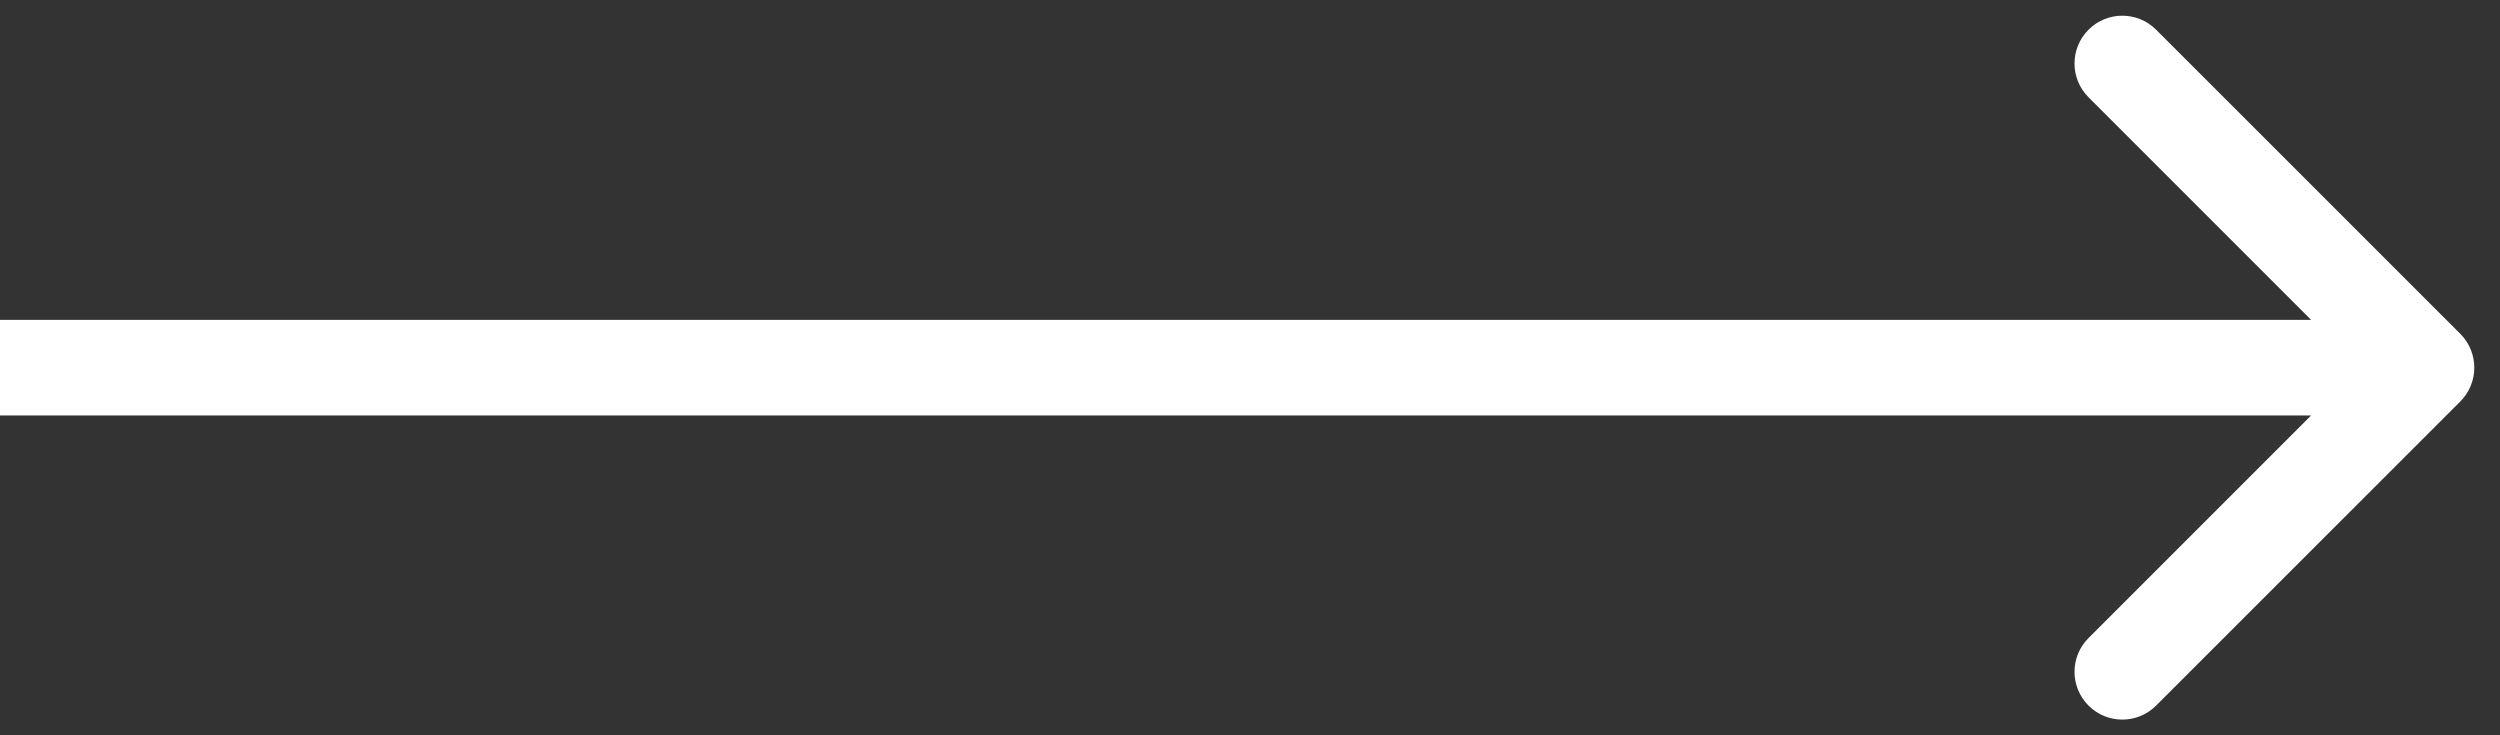
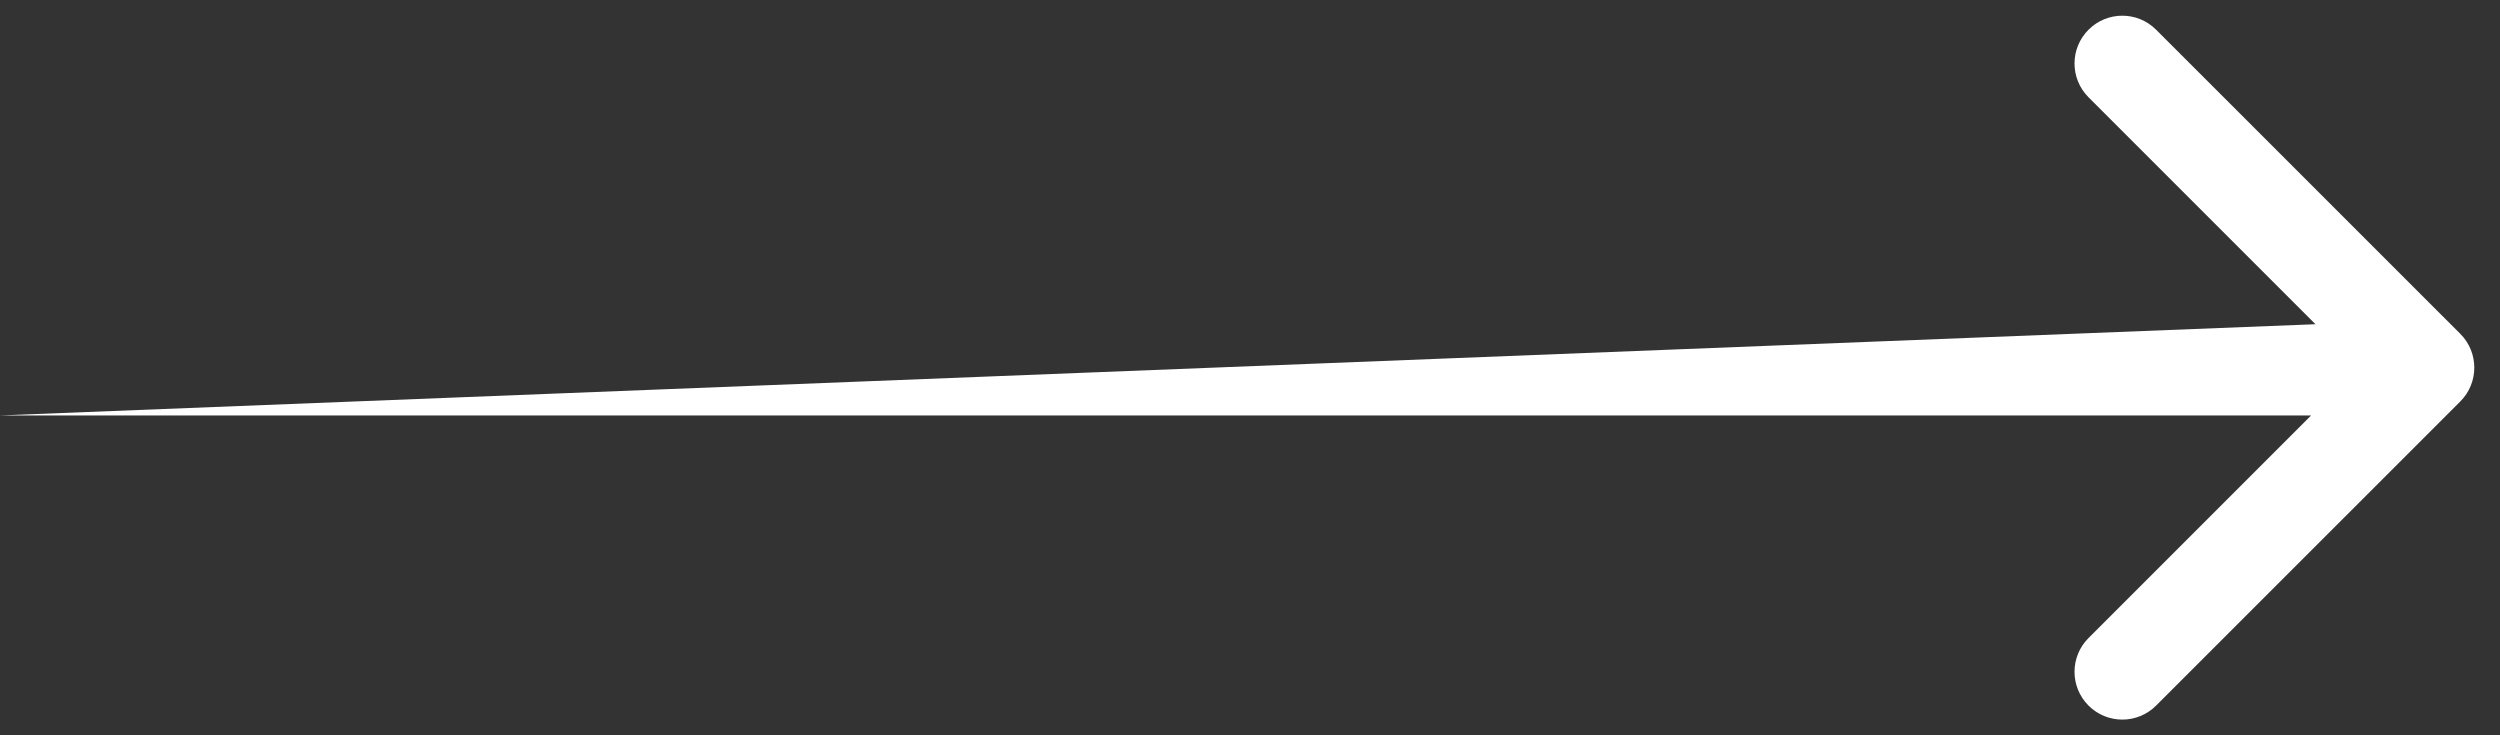
<svg xmlns="http://www.w3.org/2000/svg" width="34" height="10" viewBox="0 0 34 10" fill="none">
  <rect x="0" y="0" width="34" height="10" fill="#333333" stroke="none" />
-   <path d="M33.46 5.46C33.714 5.206 33.714 4.794 33.46 4.54L29.323 0.404C29.069 0.15 28.658 0.15 28.404 0.404C28.15 0.658 28.15 1.069 28.404 1.323L32.081 5L28.404 8.677C28.15 8.931 28.15 9.342 28.404 9.596C28.658 9.85 29.069 9.85 29.323 9.596L33.46 5.46ZM-5.68248e-08 5.65L33 5.65L33 4.35L5.68248e-08 4.35L-5.68248e-08 5.65Z" fill="white" />
+   <path d="M33.46 5.46C33.714 5.206 33.714 4.794 33.46 4.54L29.323 0.404C29.069 0.15 28.658 0.15 28.404 0.404C28.15 0.658 28.15 1.069 28.404 1.323L32.081 5L28.404 8.677C28.15 8.931 28.15 9.342 28.404 9.596C28.658 9.85 29.069 9.85 29.323 9.596L33.46 5.46ZM-5.68248e-08 5.65L33 5.65L33 4.35L-5.68248e-08 5.65Z" fill="white" />
</svg>